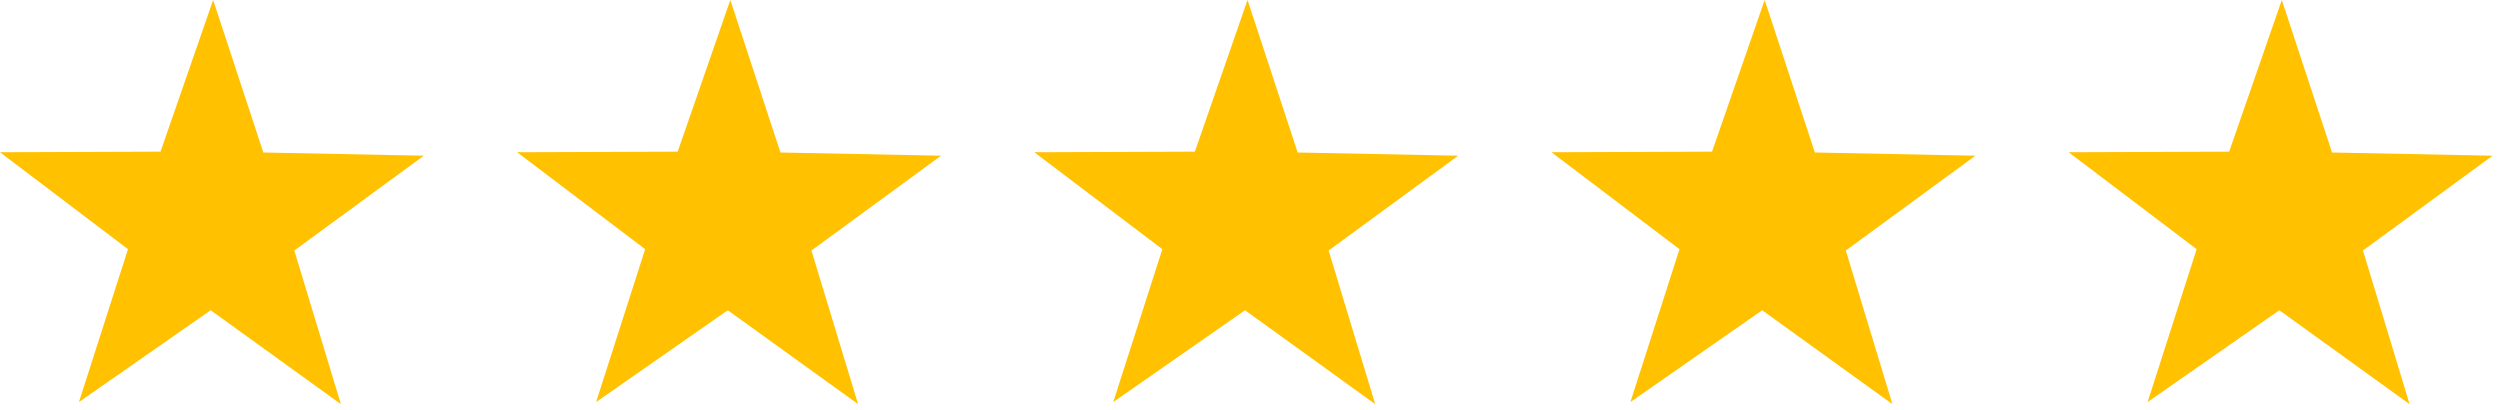
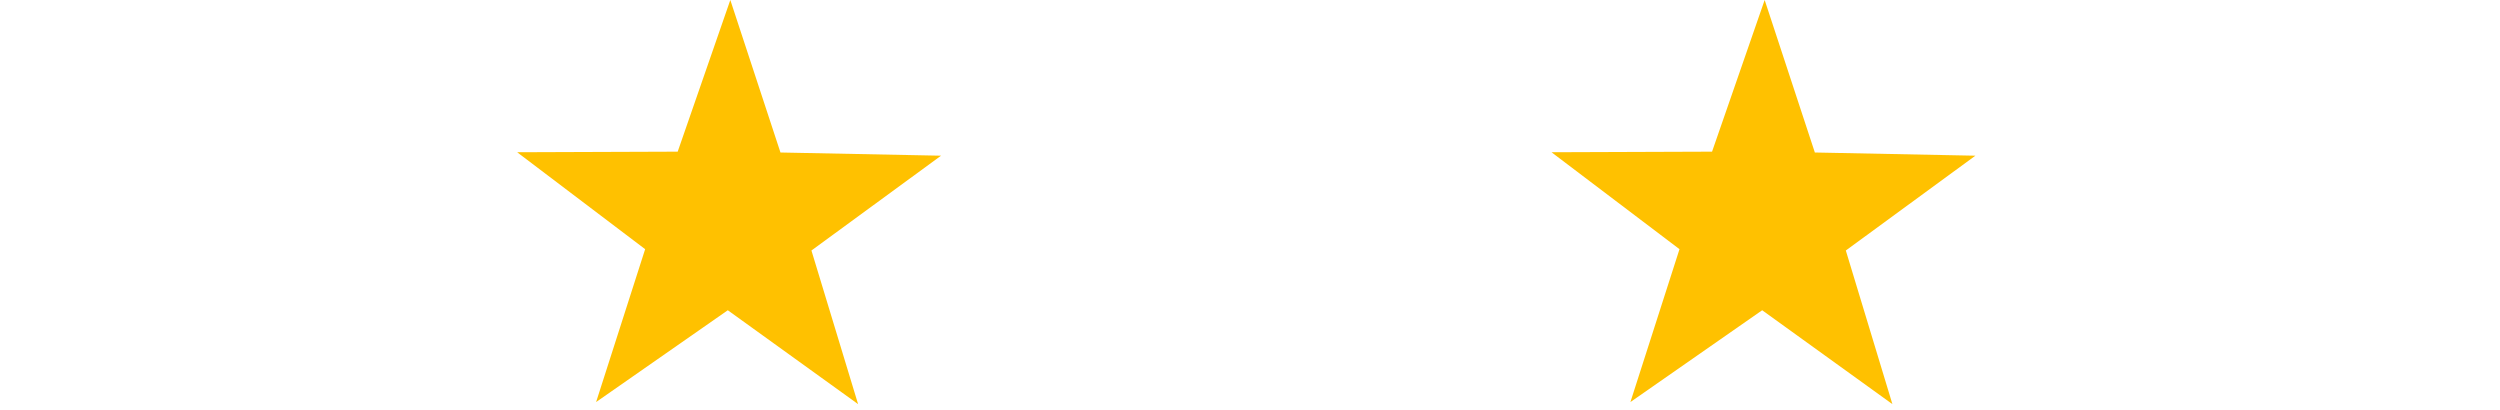
<svg xmlns="http://www.w3.org/2000/svg" width="134" height="22" viewBox="0 0 134 22" fill="none">
  <path d="M45.994 21.662L39.01 16.629L31.951 21.55L34.58 13.356L27.719 8.16L36.324 8.129L39.145 0L41.833 8.174L50.44 8.345L43.493 13.427L45.994 21.662Z" fill="#FFC100" />
-   <path d="M18.271 21.662L11.292 16.629L4.231 21.55L6.861 13.356L0 8.16L8.604 8.129L11.424 0L14.114 8.174L22.718 8.345L15.775 13.427L18.271 21.662Z" fill="#FFC100" />
-   <path d="M73.711 21.662L66.733 16.629L59.67 21.55L62.302 13.356L55.44 8.16L64.045 8.129L66.867 0L69.555 8.174L78.16 8.345L71.214 13.427L73.711 21.662Z" fill="#FFC100" />
  <path d="M101.433 21.662L94.453 16.629L87.39 21.55L90.021 13.356L83.16 8.16L91.766 8.129L94.586 0L97.276 8.174L105.88 8.345L98.936 13.427L101.433 21.662Z" fill="#FFC100" />
-   <path d="M129.153 21.662L122.172 16.629L115.111 21.55L117.741 13.356L110.881 8.16L119.483 8.129L122.305 0L124.997 8.174L133.601 8.345L126.655 13.427L129.153 21.662Z" fill="#FFC100" />
</svg>